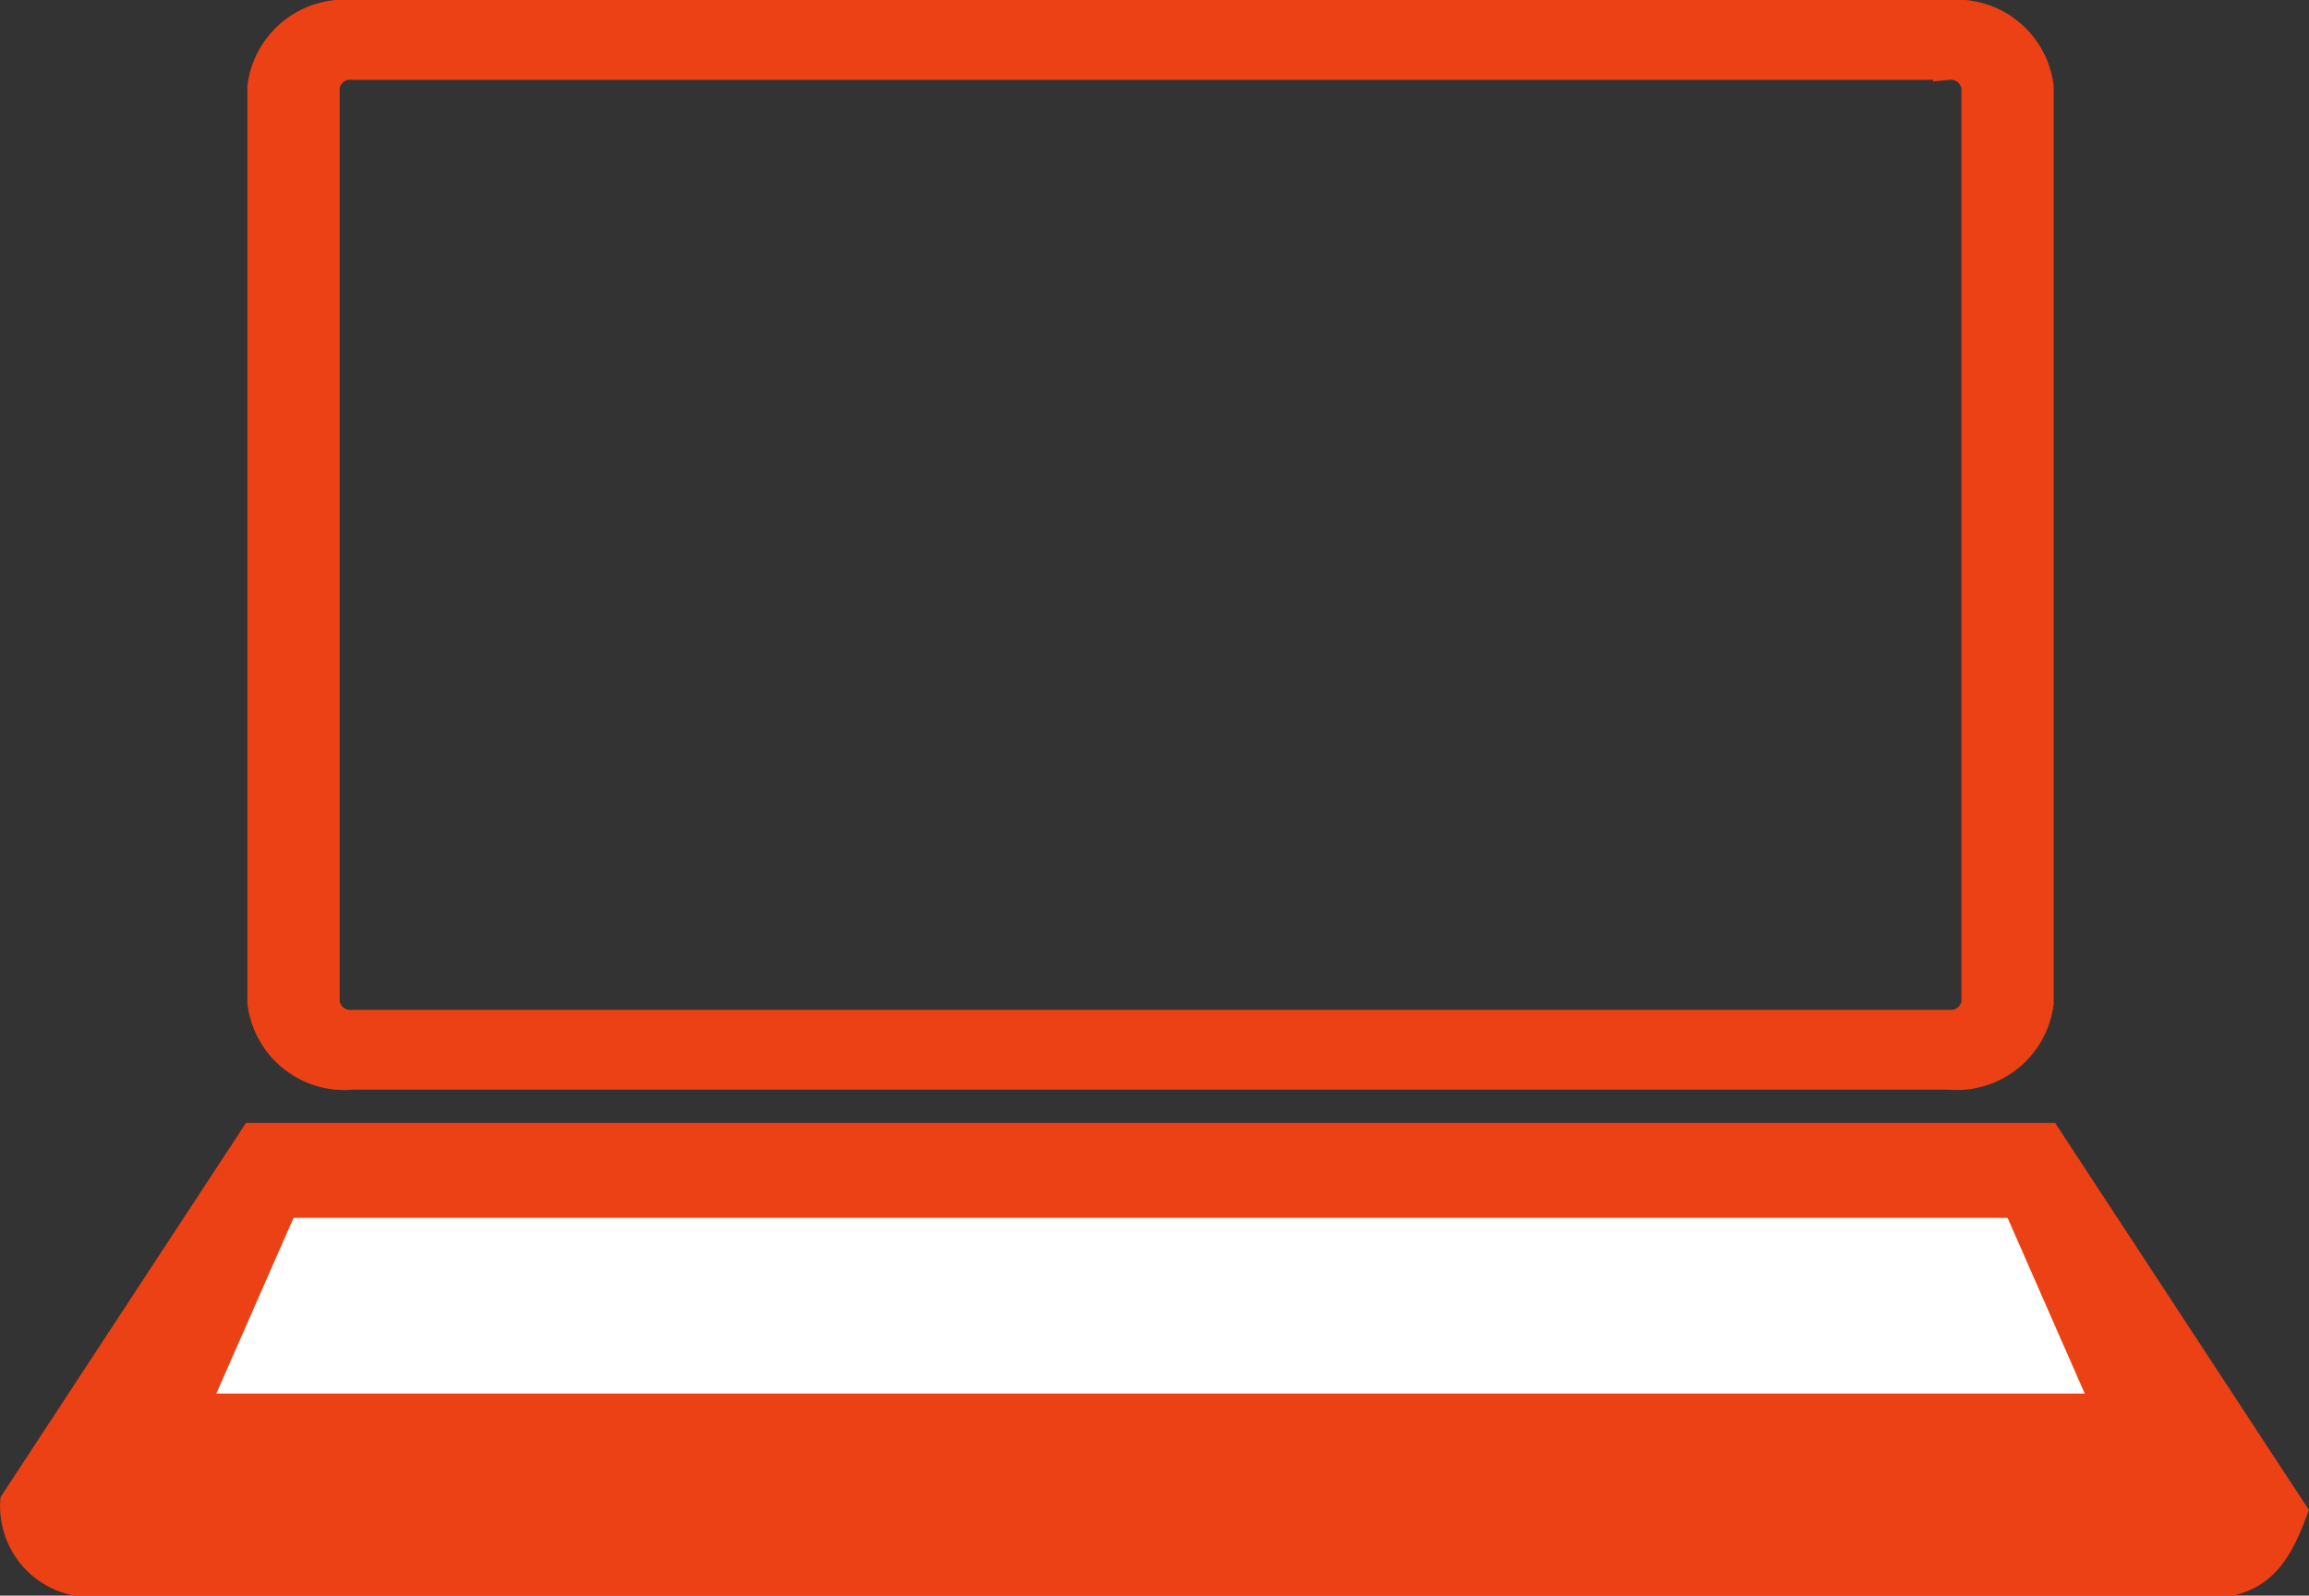
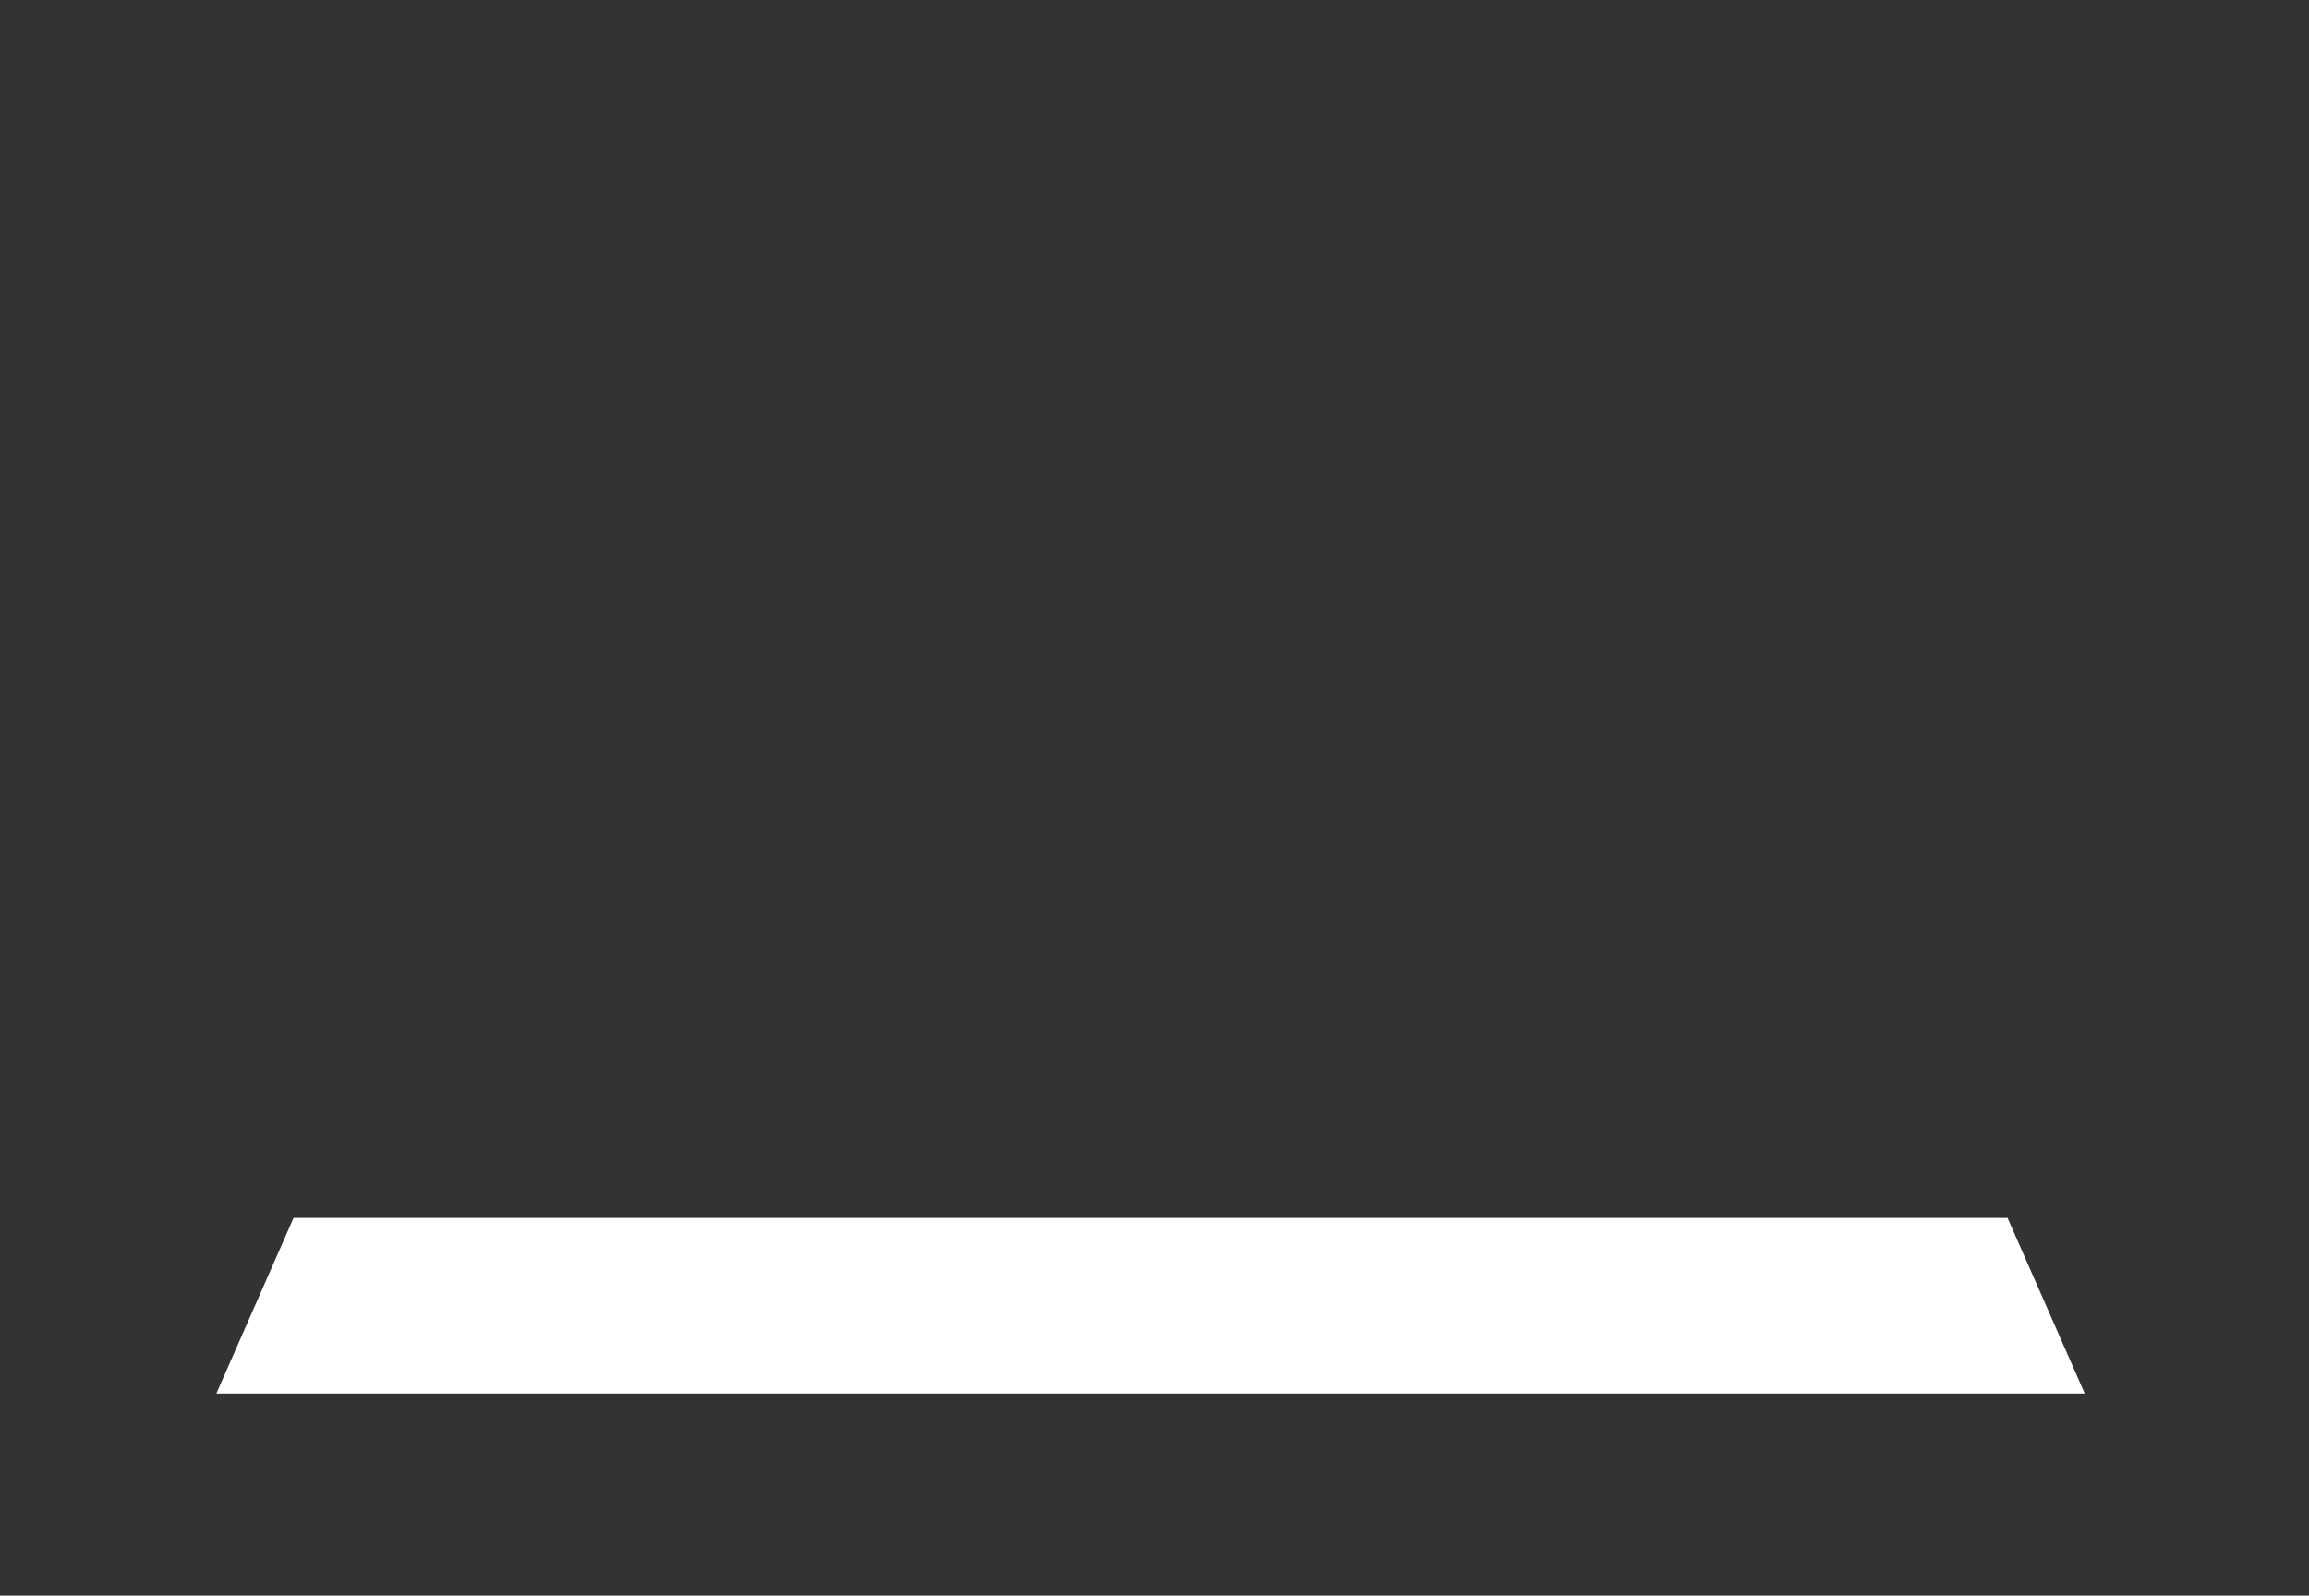
<svg xmlns="http://www.w3.org/2000/svg" width="75.022" height="51.843" viewBox="0 0 75.022 51.843">
  <rect x="0" y="0" width="75.022" height="51.843" fill="#333333" stroke="none" />
  <g id="Group_4053" data-name="Group 4053" transform="translate(0 0.5)">
-     <path id="Path_10684" data-name="Path 10684" d="M16.134,17.343H67.991a2.675,2.675,0,0,1,2.916,2.327V49.419a2.675,2.675,0,0,1-2.916,2.327H16.134a2.675,2.675,0,0,1-2.916-2.327V19.671a2.675,2.675,0,0,1,2.916-2.327Zm51.857,1.594H16.134a.847.847,0,0,0-.918.733V49.419a.847.847,0,0,0,.918.733H67.991a.847.847,0,0,0,.918-.733V19.671A.847.847,0,0,0,67.991,18.938Z" transform="translate(-4.68 -17.343)" fill="#ec4115" stroke="#ec4115" stroke-width="1" />
-     <path id="Path_10685" data-name="Path 10685" d="M69.058,63.439,77.3,76.009c-.468,1.3-1.009,2.459-2.473,2.785H4.7a2.954,2.954,0,0,1-2.4-3.2l7.974-12.158H69.058Z" transform="translate(-2.282 -27.451)" fill="#ec4115" />
-     <path id="Path_10686" data-name="Path 10686" d="M13.794,67.386h55.69l2.508,5.709H11.285Z" transform="translate(-4.256 -28.317)" fill="#fff" fill-rule="evenodd" />
+     <path id="Path_10686" data-name="Path 10686" d="M13.794,67.386h55.69l2.508,5.709H11.285" transform="translate(-4.256 -28.317)" fill="#fff" fill-rule="evenodd" />
  </g>
</svg>